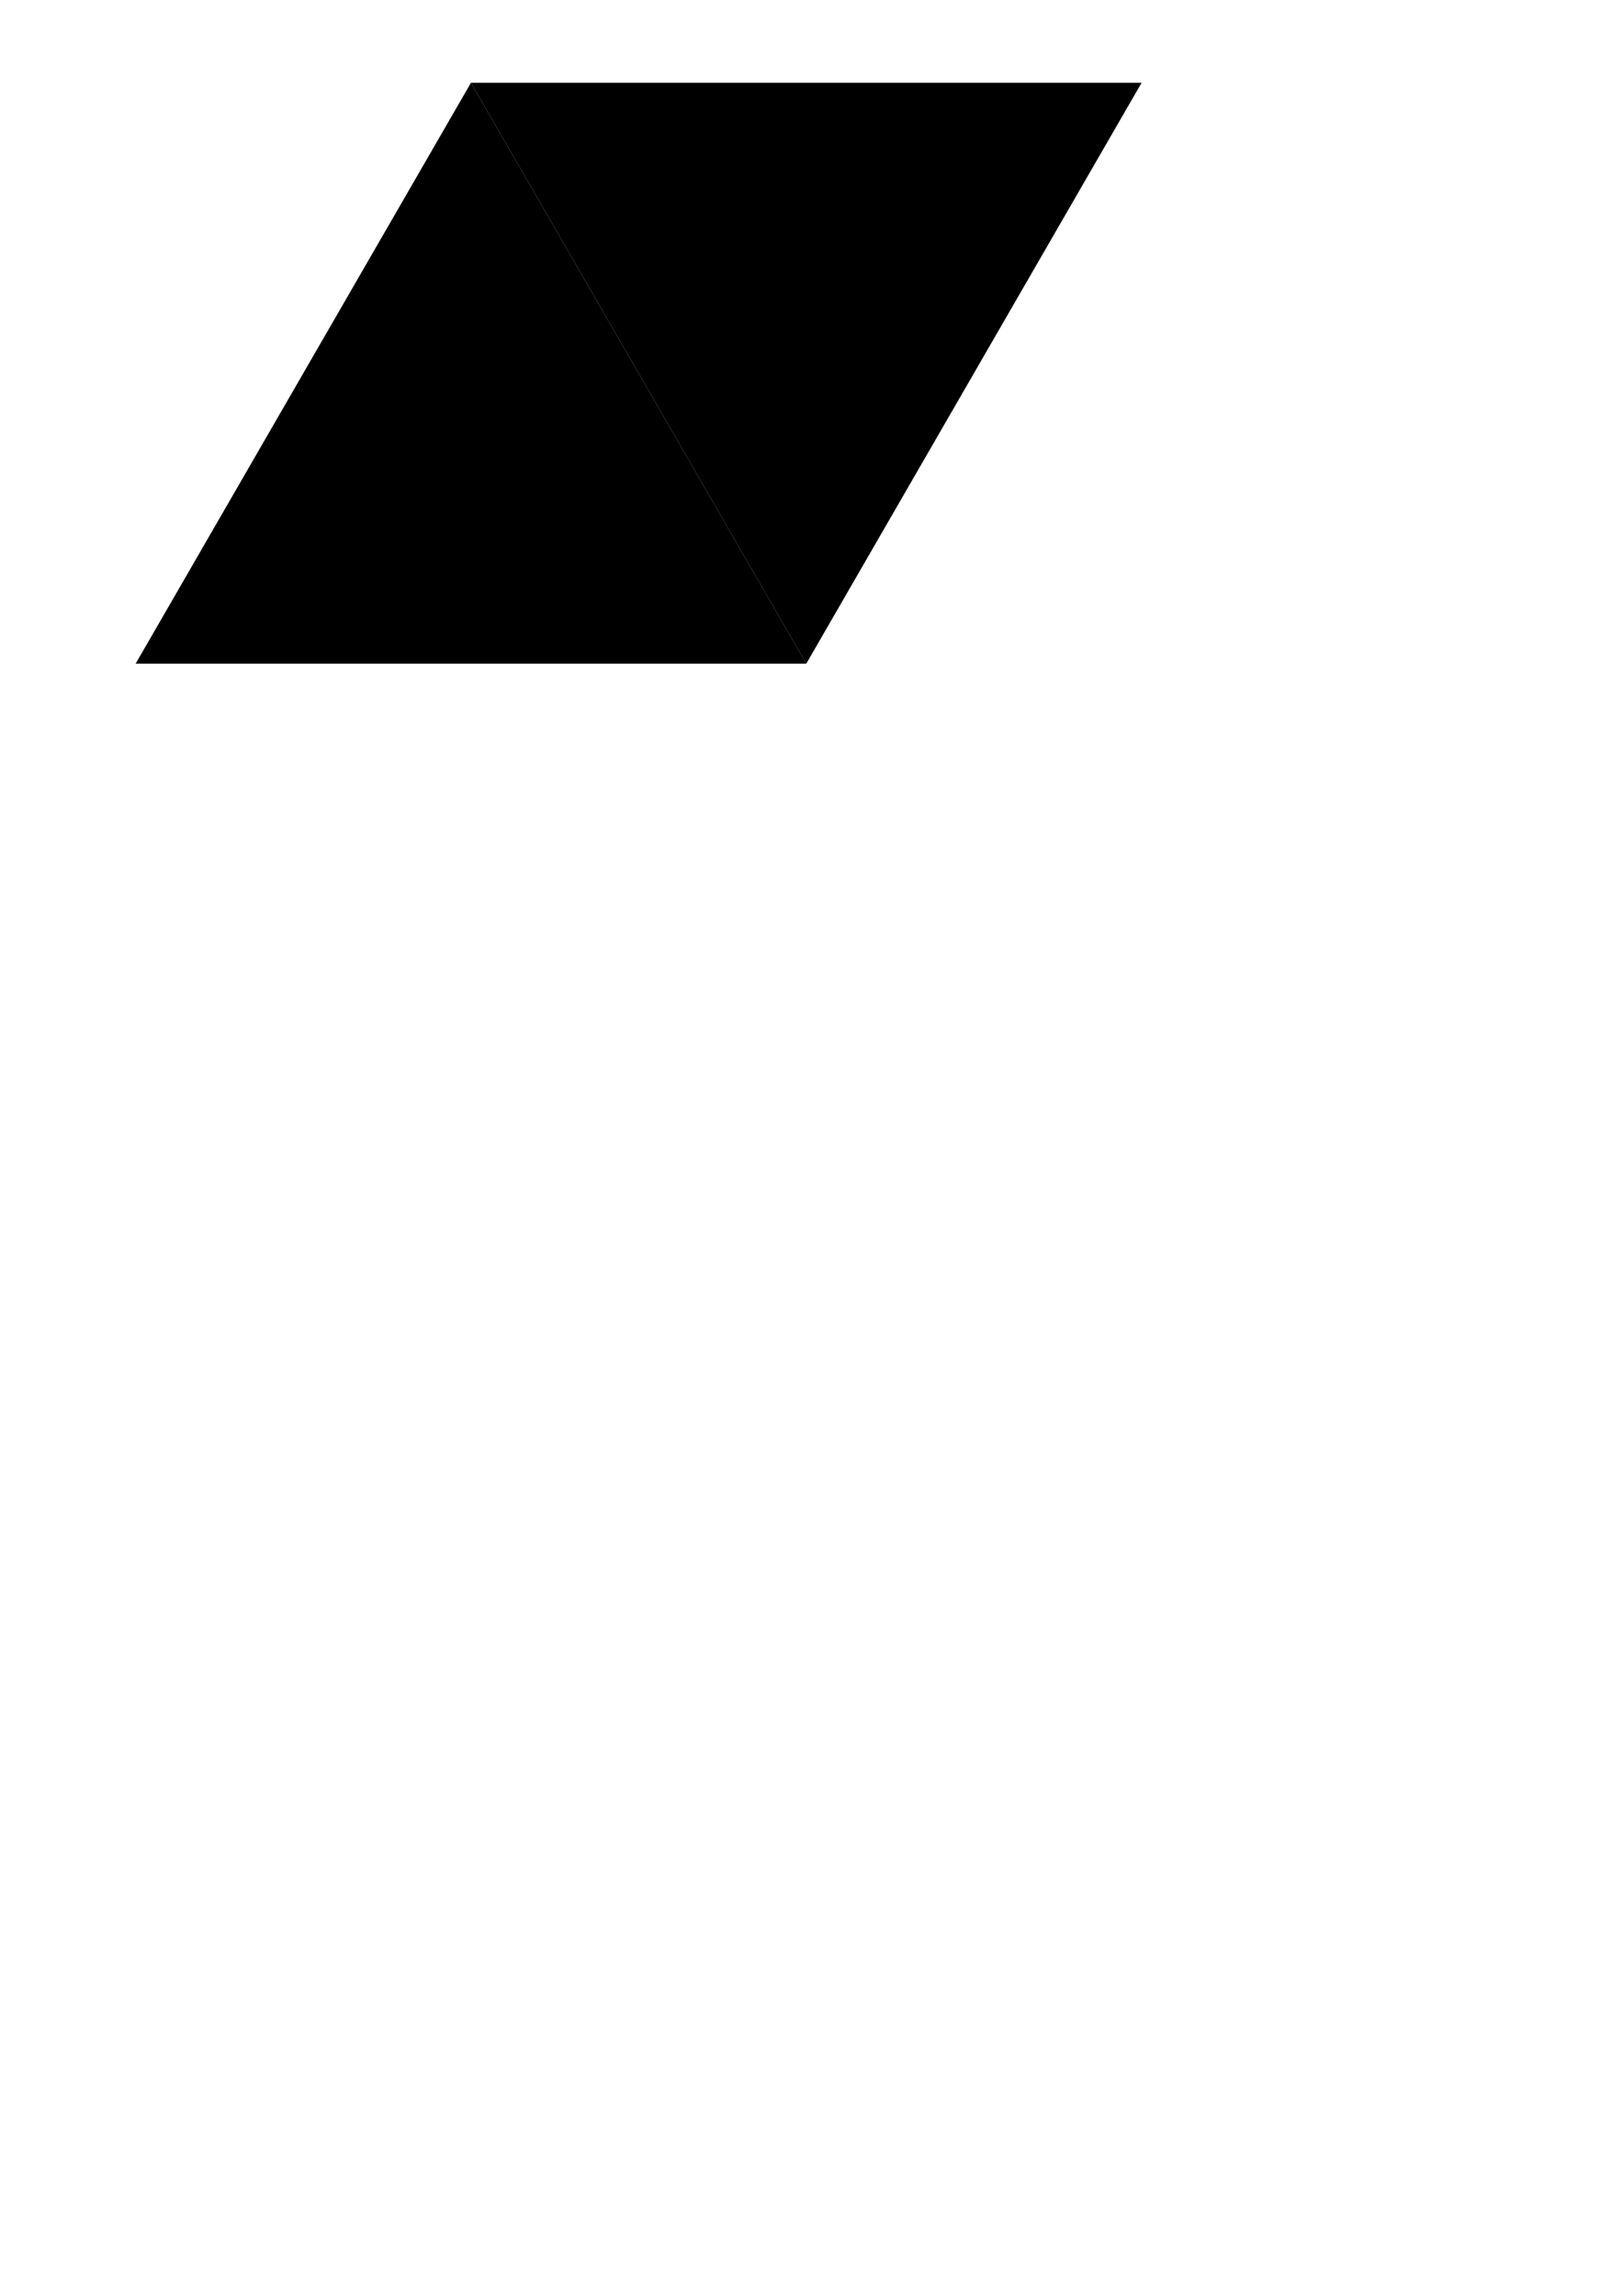
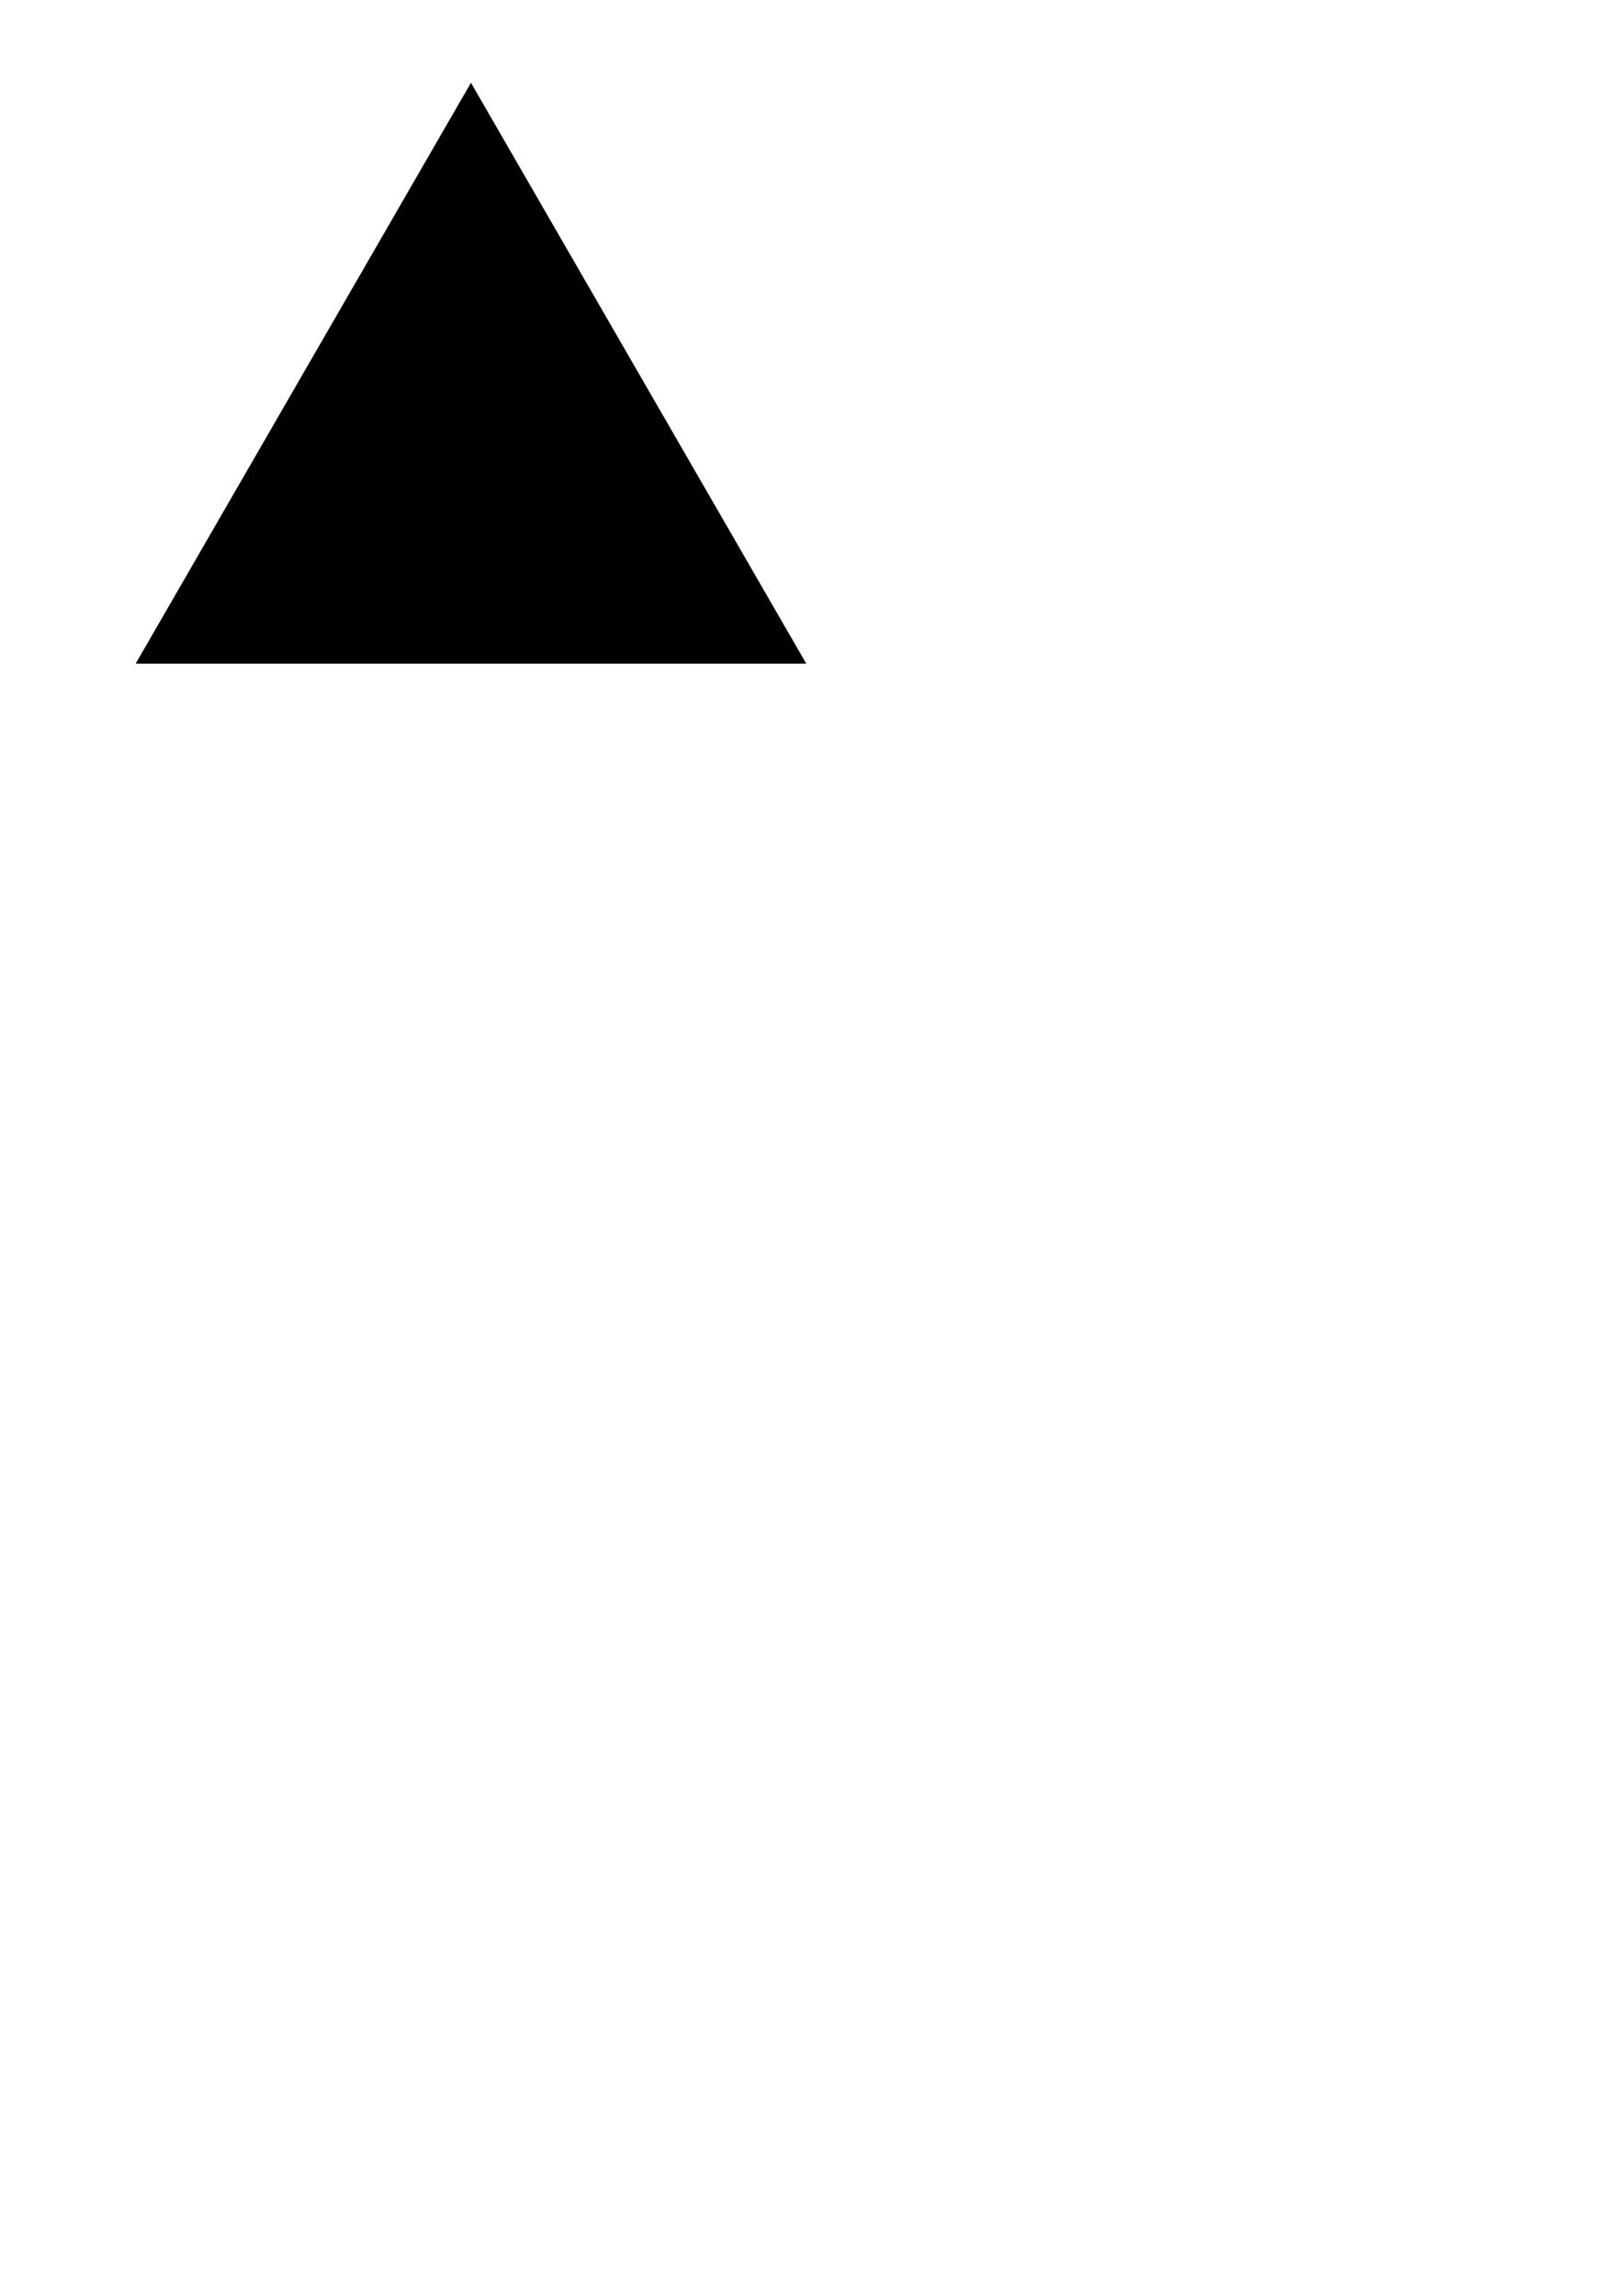
<svg xmlns="http://www.w3.org/2000/svg" xmlns:ns1="http://www.inkscape.org/namespaces/inkscape" xmlns:ns2="http://sodipodi.sourceforge.net/DTD/sodipodi-0.dtd" width="210mm" height="297mm" viewBox="0 0 210 297" version="1.1" id="svg8" ns1:version="0.92.2 (5c3e80d, 2017-08-06)" ns2:docname="Triangles-wtihout-grid.svg">
  <defs id="defs2" />
  <ns2:namedview id="base" pagecolor="#ffffff" bordercolor="#666666" borderopacity="1.0" ns1:pageopacity="0.0" ns1:pageshadow="2" ns1:zoom="1.4142136" ns1:cx="290.06231" ns1:cy="930.90394" ns1:document-units="mm" ns1:current-layer="layer1" showgrid="false" showguides="true" ns1:guide-bbox="true" ns1:window-width="1920" ns1:window-height="1001" ns1:window-x="-9" ns1:window-y="-9" ns1:window-maximized="1">
    <ns2:guide position="123.479,211.143" orientation="0,1" id="guide18" ns1:locked="false" />
  </ns2:namedview>
  <g ns1:label="Layer 1" ns1:groupmode="layer" id="layer1">
    <path ns2:type="star" style="fill:#000000;fill-opacity:1;stroke:none;stroke-width:0.026;stroke-linecap:round;stroke-miterlimit:4;stroke-dasharray:none;stroke-opacity:1;paint-order:normal" id="path45" ns2:sides="3" ns2:cx="60.937448" ns2:cy="60.807325" ns2:r1="50.099491" ns2:r2="25.049747" ns2:arg1="0.52359878" ns2:arg2="1.5707963" ns1:flatsided="true" ns1:rounded="0" ns1:randomized="0" d="m 104.325,85.857 -86.775,0 43.387,-75.149 z" ns1:transform-center-y="-12.524874" />
-     <path ns2:type="star" style="fill:#000000;fill-opacity:1;stroke:none;stroke-width:0.026;stroke-linecap:round;stroke-miterlimit:4;stroke-dasharray:none;stroke-opacity:1;paint-order:normal" id="path45-7" ns2:sides="3" ns2:cx="104.32488" ns2:cy="-35.75758" ns2:r1="50.099495" ns2:r2="25.049747" ns2:arg1="0.52359878" ns2:arg2="1.5707963" ns1:flatsided="true" ns1:rounded="0" ns1:randomized="0" d="m 147.712,-10.708 -86.775,-1e-6 43.387,-75.149 z" ns1:transform-center-y="12.524874" transform="scale(1,-1)" />
  </g>
</svg>